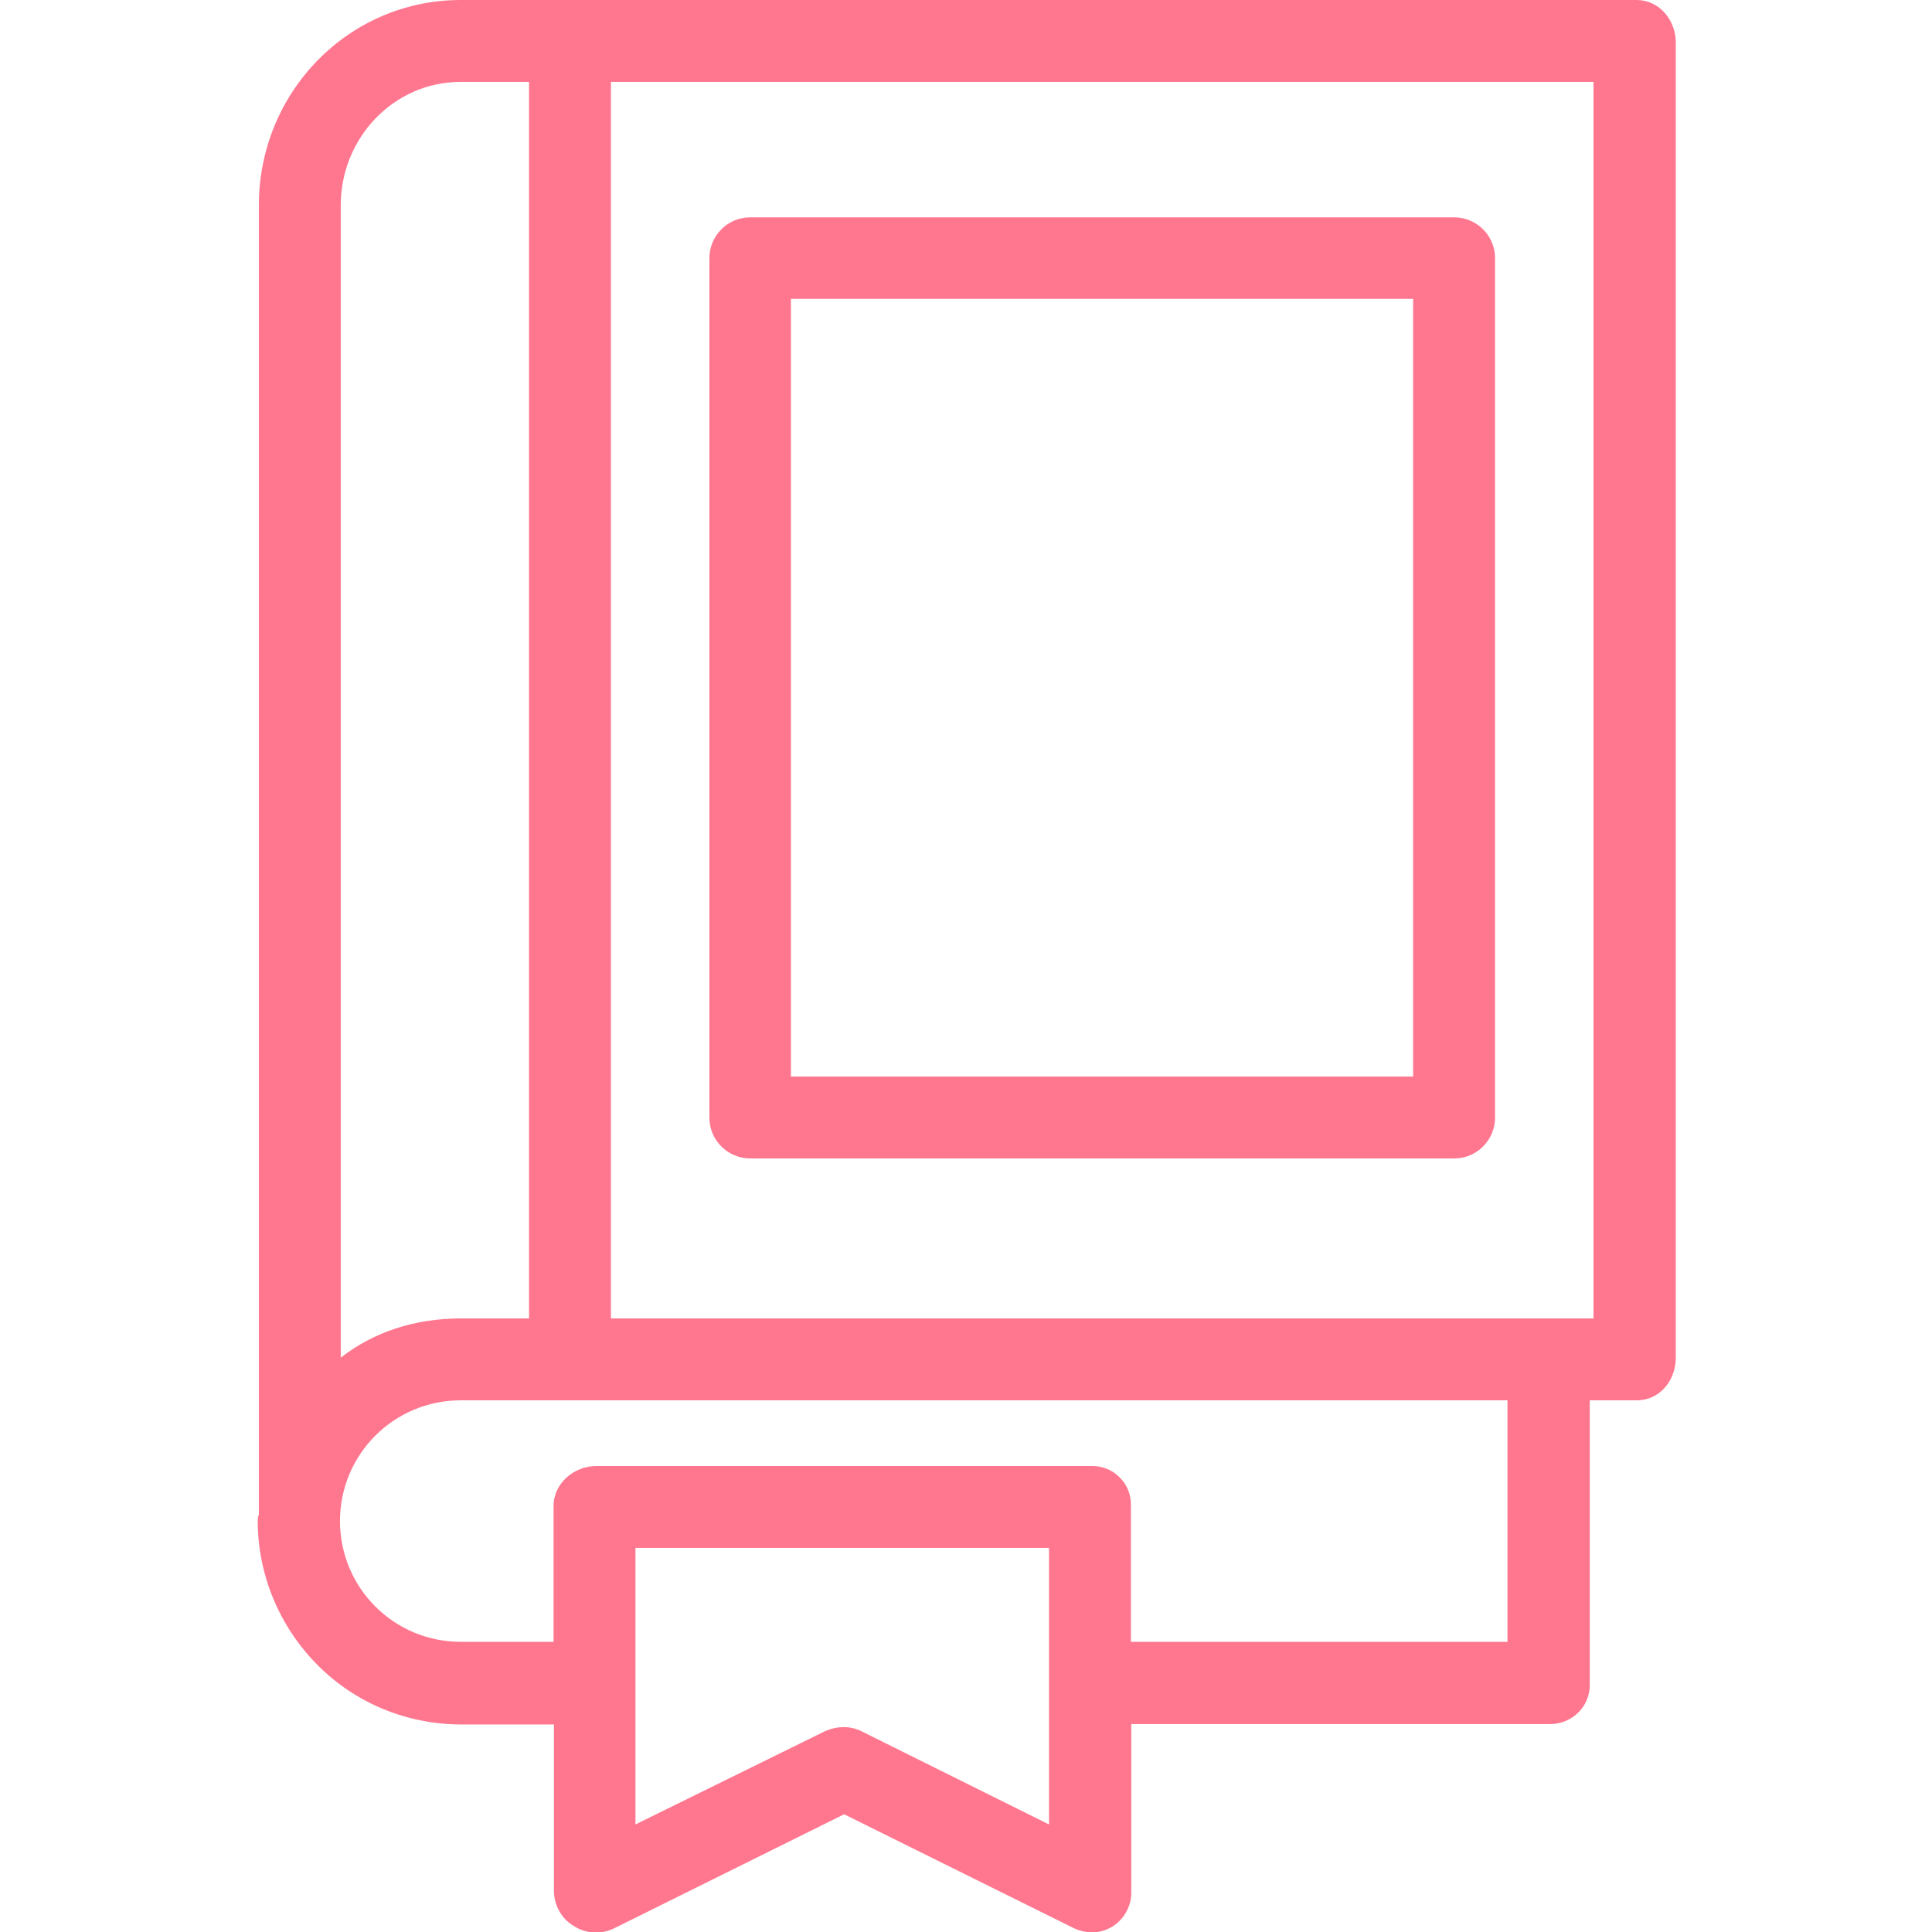
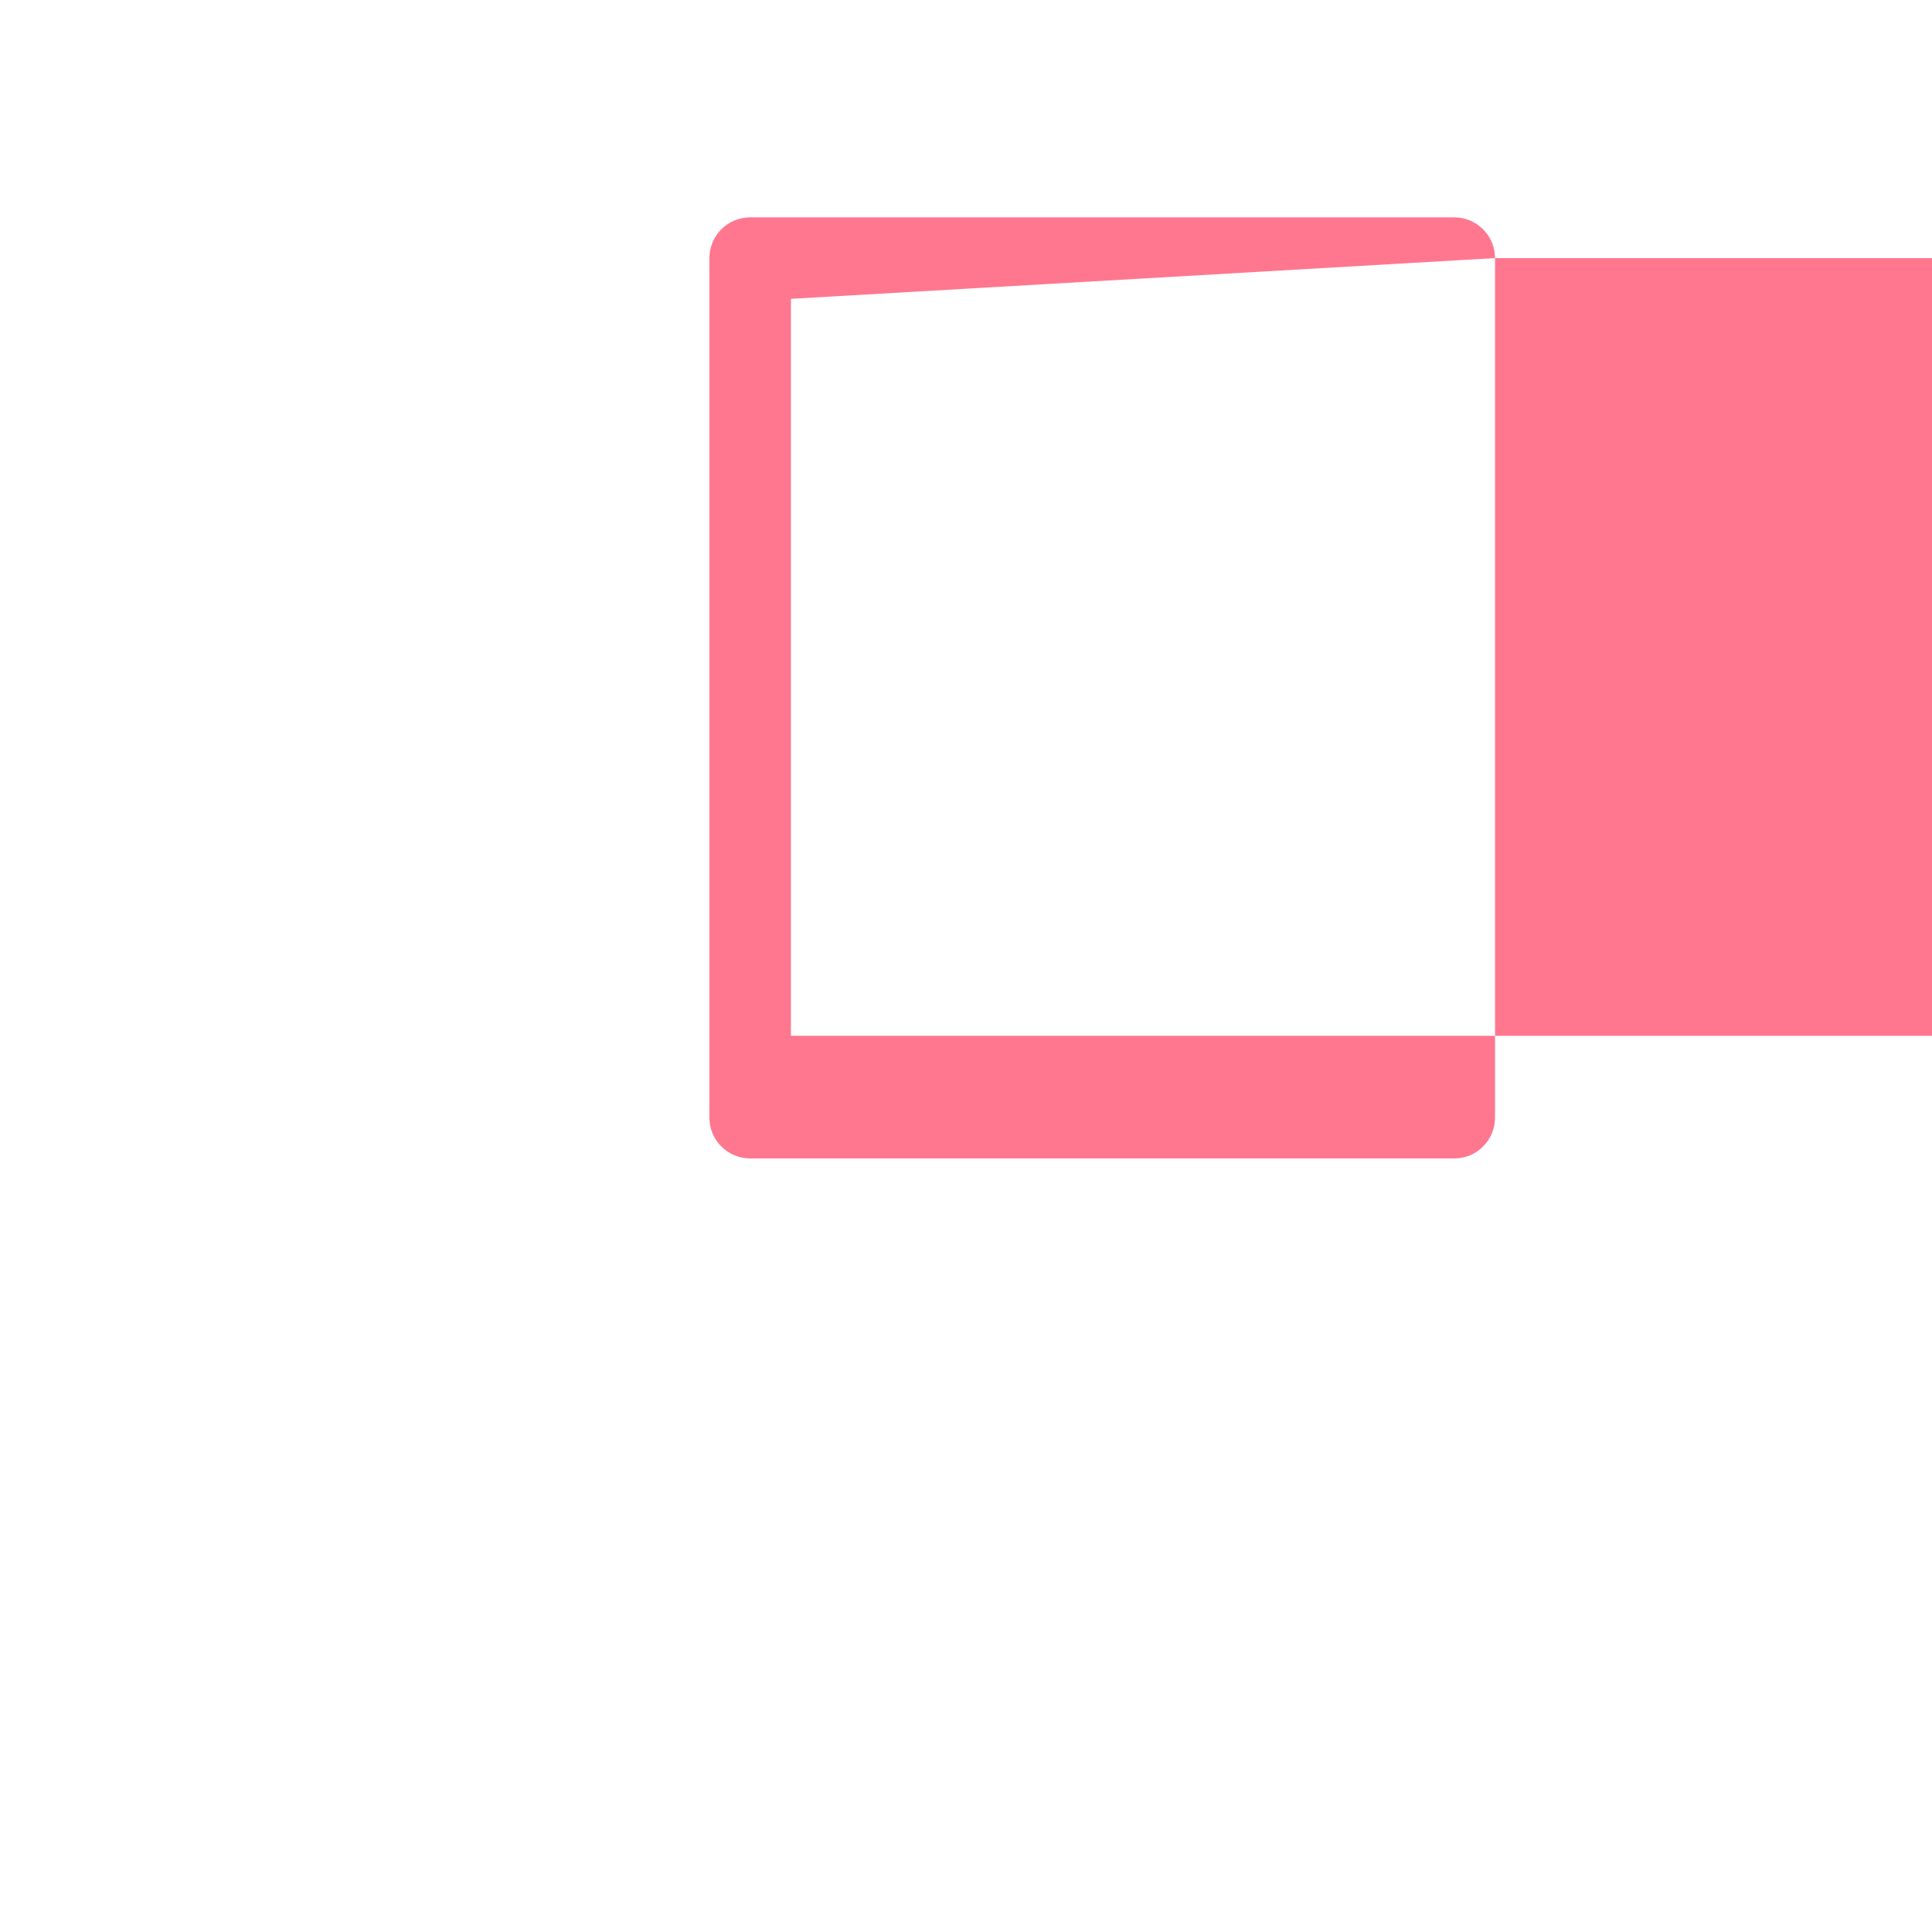
<svg xmlns="http://www.w3.org/2000/svg" version="1.1" id="圖層_1" x="0px" y="0px" viewBox="0 0 512 512" style="enable-background:new 0 0 512 512;" xml:space="preserve">
  <style type="text/css">
	.st0{fill:#FF778F;}
</style>
-   <path class="st0" d="M433.7,0H122.1C92.3,0,68.6,24.5,68.6,54.4v347c0,0.2-0.2,0.3-0.2,0.5c0,0.4-0.1,0.7-0.1,1.1  c0,14.3,5.7,28,15.8,38.2s23.8,15.8,38.2,15.8h24.5v44.3c0.1,3.8,2.1,7.3,5.4,9.2c3.2,2,7.2,2.2,10.6,0.5l60.9-30.2l60.9,30.2  c1.5,0.7,3.2,1.1,4.9,1.1c1.9,0,3.8-0.6,5.4-1.6c3.1-2,5-5.5,4.9-9.2v-44.4h111c2.8,0,5.5-1.1,7.5-3.1c2-2,3.1-4.7,3-7.6v-75.1h12.5  c6,0,10.3-5.2,10.3-11.3V11.1C444,5.1,439.6,0,433.7,0z M90.3,54.4c0-17.8,14-32.7,31.8-32.7h18.1v327.7h-18.1  c-12.2,0-23.1,3.6-31.8,10.4V54.4z M278,483.5l-49.7-24.7c-1.4-0.7-3-1.1-4.7-1.1c-1.7,0-3.4,0.4-5,1.1l-50.2,24.7v-73.3H278V483.5z   M399.5,435.1h-99.8v-36c0.1-2.8-0.9-5.5-2.9-7.5c-1.9-2-4.6-3.1-7.4-3.1H158.1c-6,0-11.4,4.6-11.4,10.6v36h-24.6  c-17.7,0-32-14.3-32-32s14.3-32,32-32h277.4V435.1z M422.3,349.4H161.9V21.7h260.4V349.4z" />
-   <path class="st0" d="M396.2,68.4c0-6-4.9-10.8-10.8-10.8H198.8c-6,0-10.8,4.9-10.8,10.8v227.8c0,6,4.9,10.8,10.8,10.8h186.6  c6,0,10.8-4.9,10.8-10.8V68.4z M209.6,79.2h164.9v206.1H209.6V79.2z" />
+   <path class="st0" d="M396.2,68.4c0-6-4.9-10.8-10.8-10.8H198.8c-6,0-10.8,4.9-10.8,10.8v227.8c0,6,4.9,10.8,10.8,10.8h186.6  c6,0,10.8-4.9,10.8-10.8V68.4z h164.9v206.1H209.6V79.2z" />
</svg>